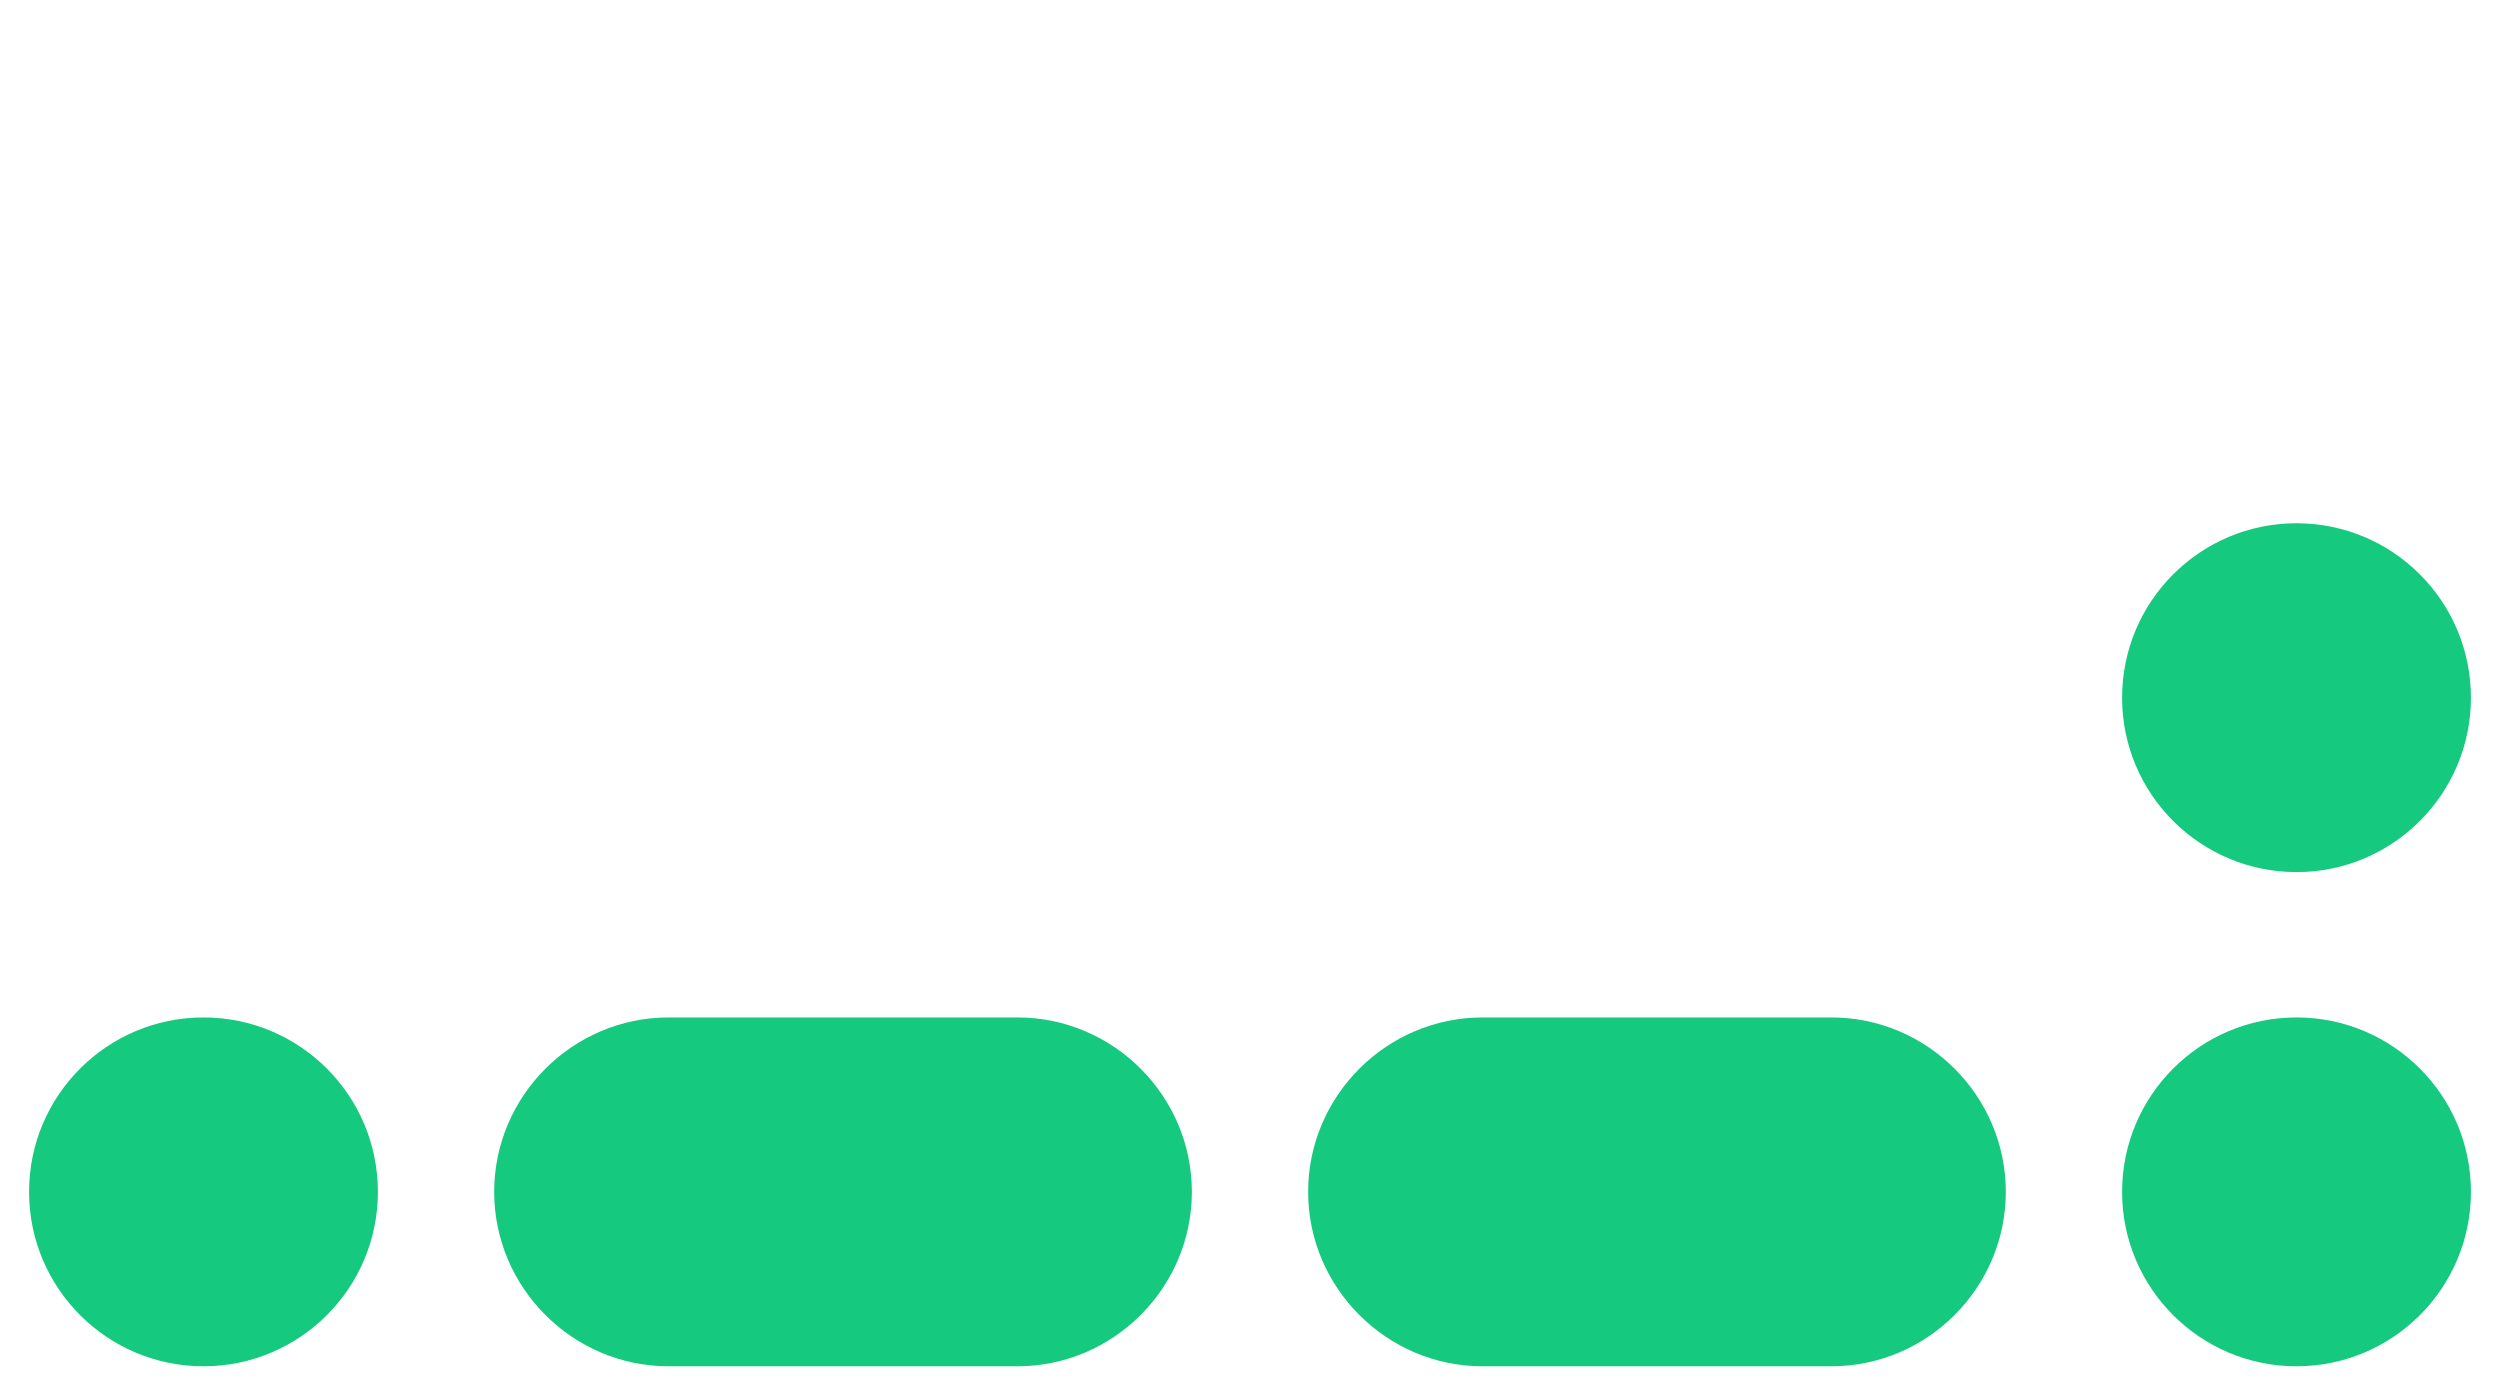
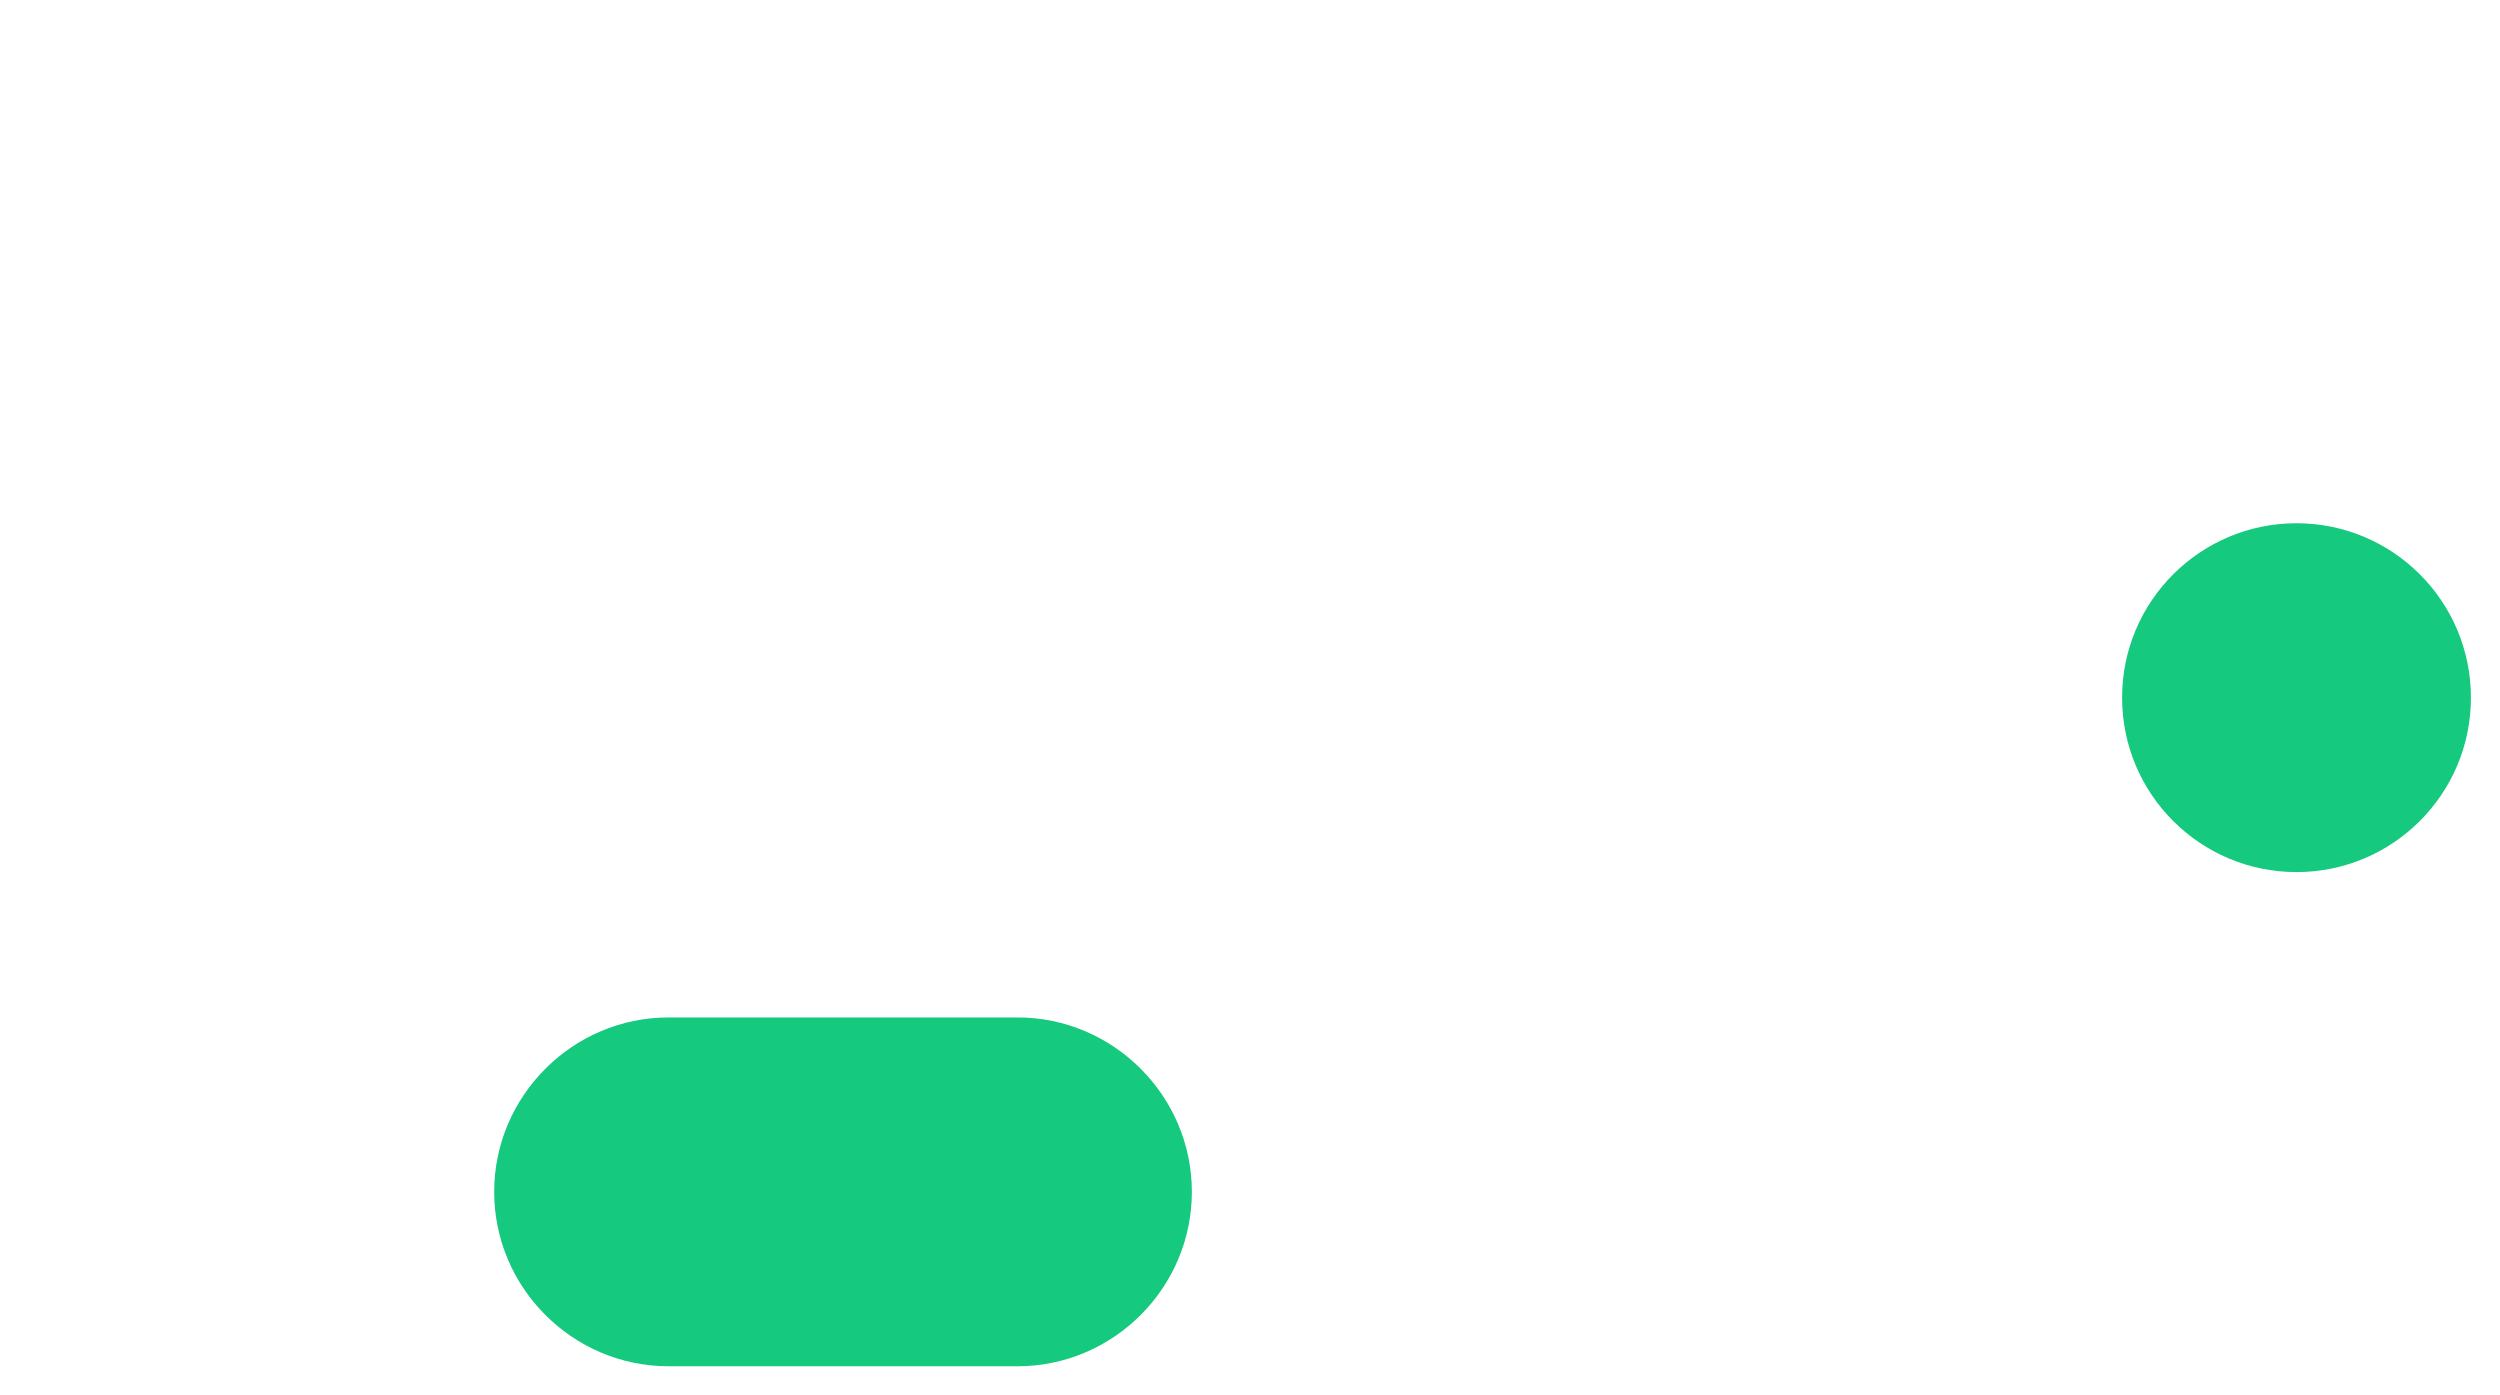
<svg xmlns="http://www.w3.org/2000/svg" version="1.1" id="Livello_1" x="0px" y="0px" heigth="96" width="172" viewBox="0 0 172 96" style="enable-background:new 0 0 172 96;" xml:space="preserve">
  <circle fill="#15C97F" cx="158" cy="48" r="12" />
-   <circle fill="#15C97F" cx="14" cy="82" r="12" />
-   <circle fill="#15C97F" cx="158" cy="82" r="12" />
-   <path fill="#15C97F" d="M46,70h24c6.6,0,12,5.4,12,12v0c0,6.6-5.4,12-12,12H46c-6.6,0-12-5.4-12-12v0C34,75.4,39.4,70,46,70z" />
-   <path fill="#15C97F" d="M102,70h24c6.6,0,12,5.4,12,12v0c0,6.6-5.4,12-12,12h-24c-6.6,0-12-5.4-12-12v0C90,75.4,95.4,70,102,70z" />
+   <path fill="#15C97F" d="M46,70h24c6.6,0,12,5.4,12,12v0c0,6.6-5.4,12-12,12H46c-6.6,0-12-5.4-12-12C34,75.4,39.4,70,46,70z" />
</svg>